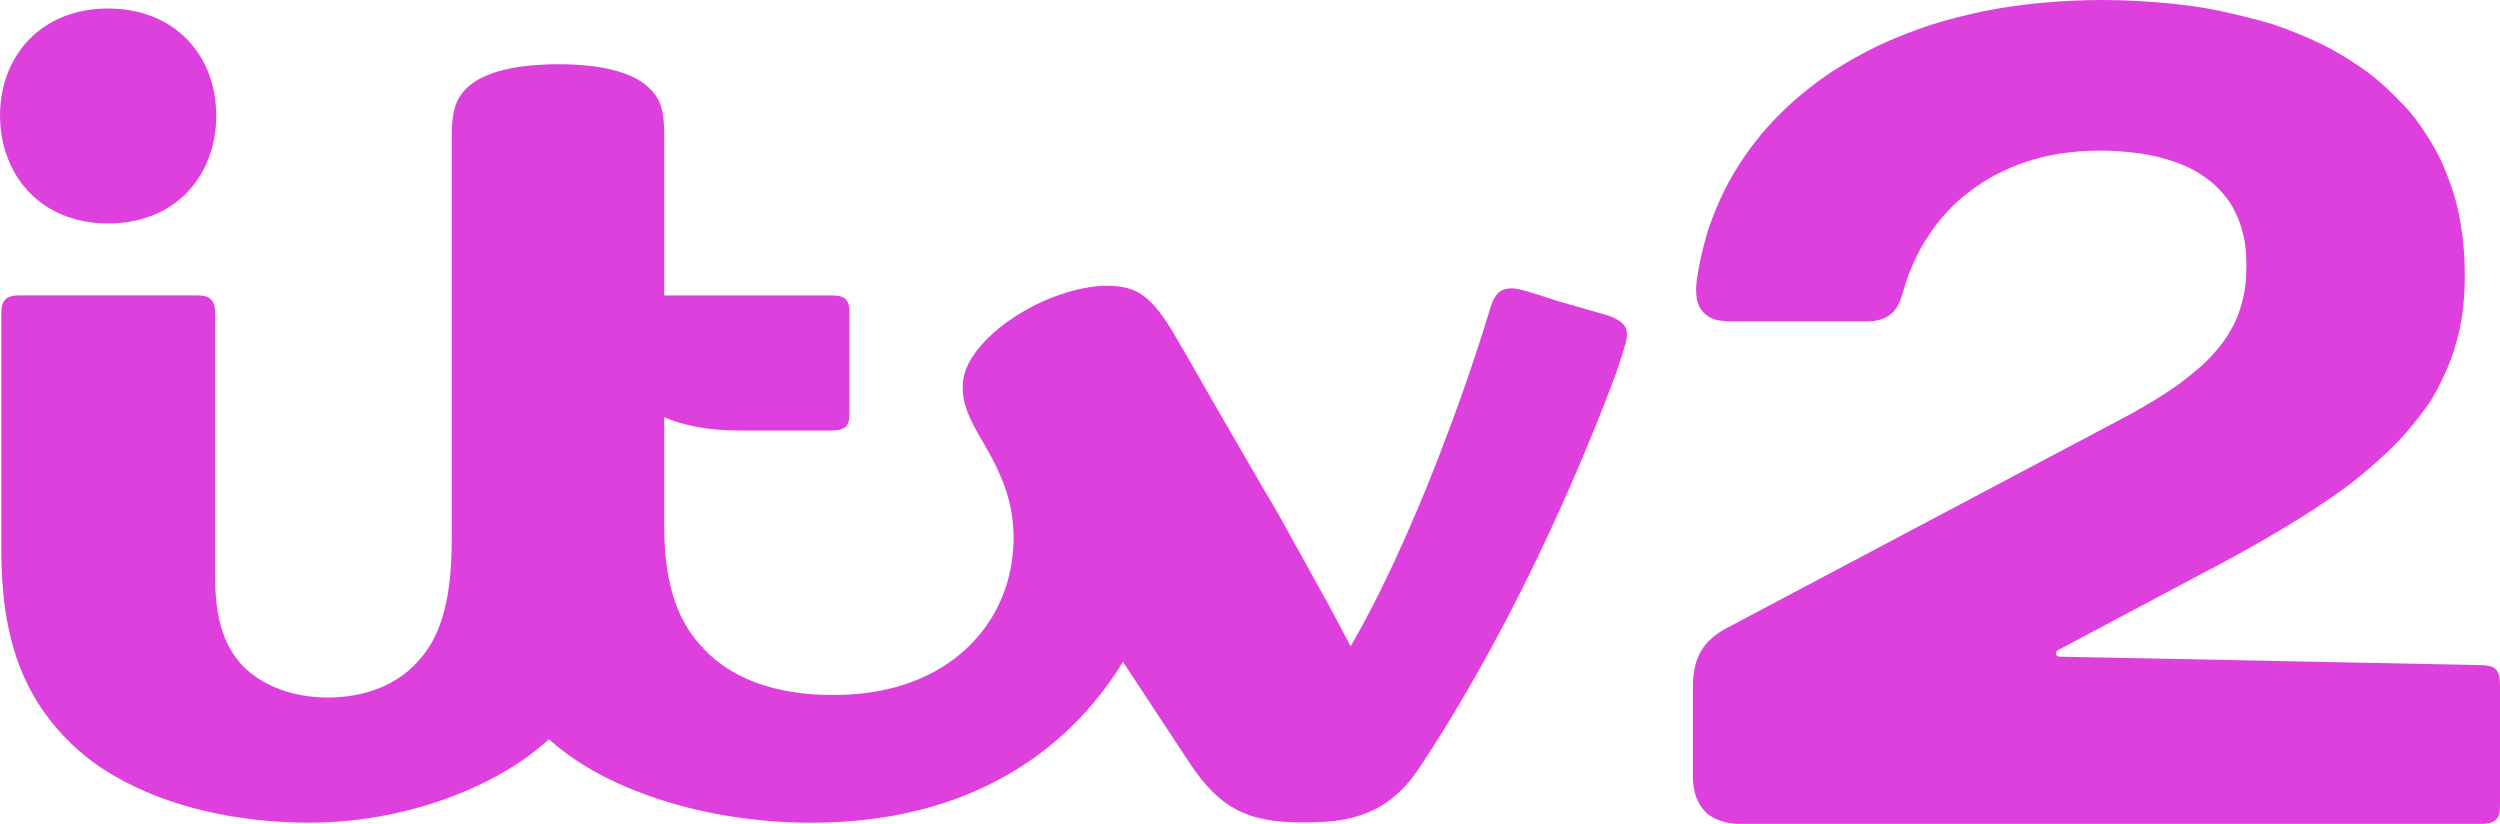
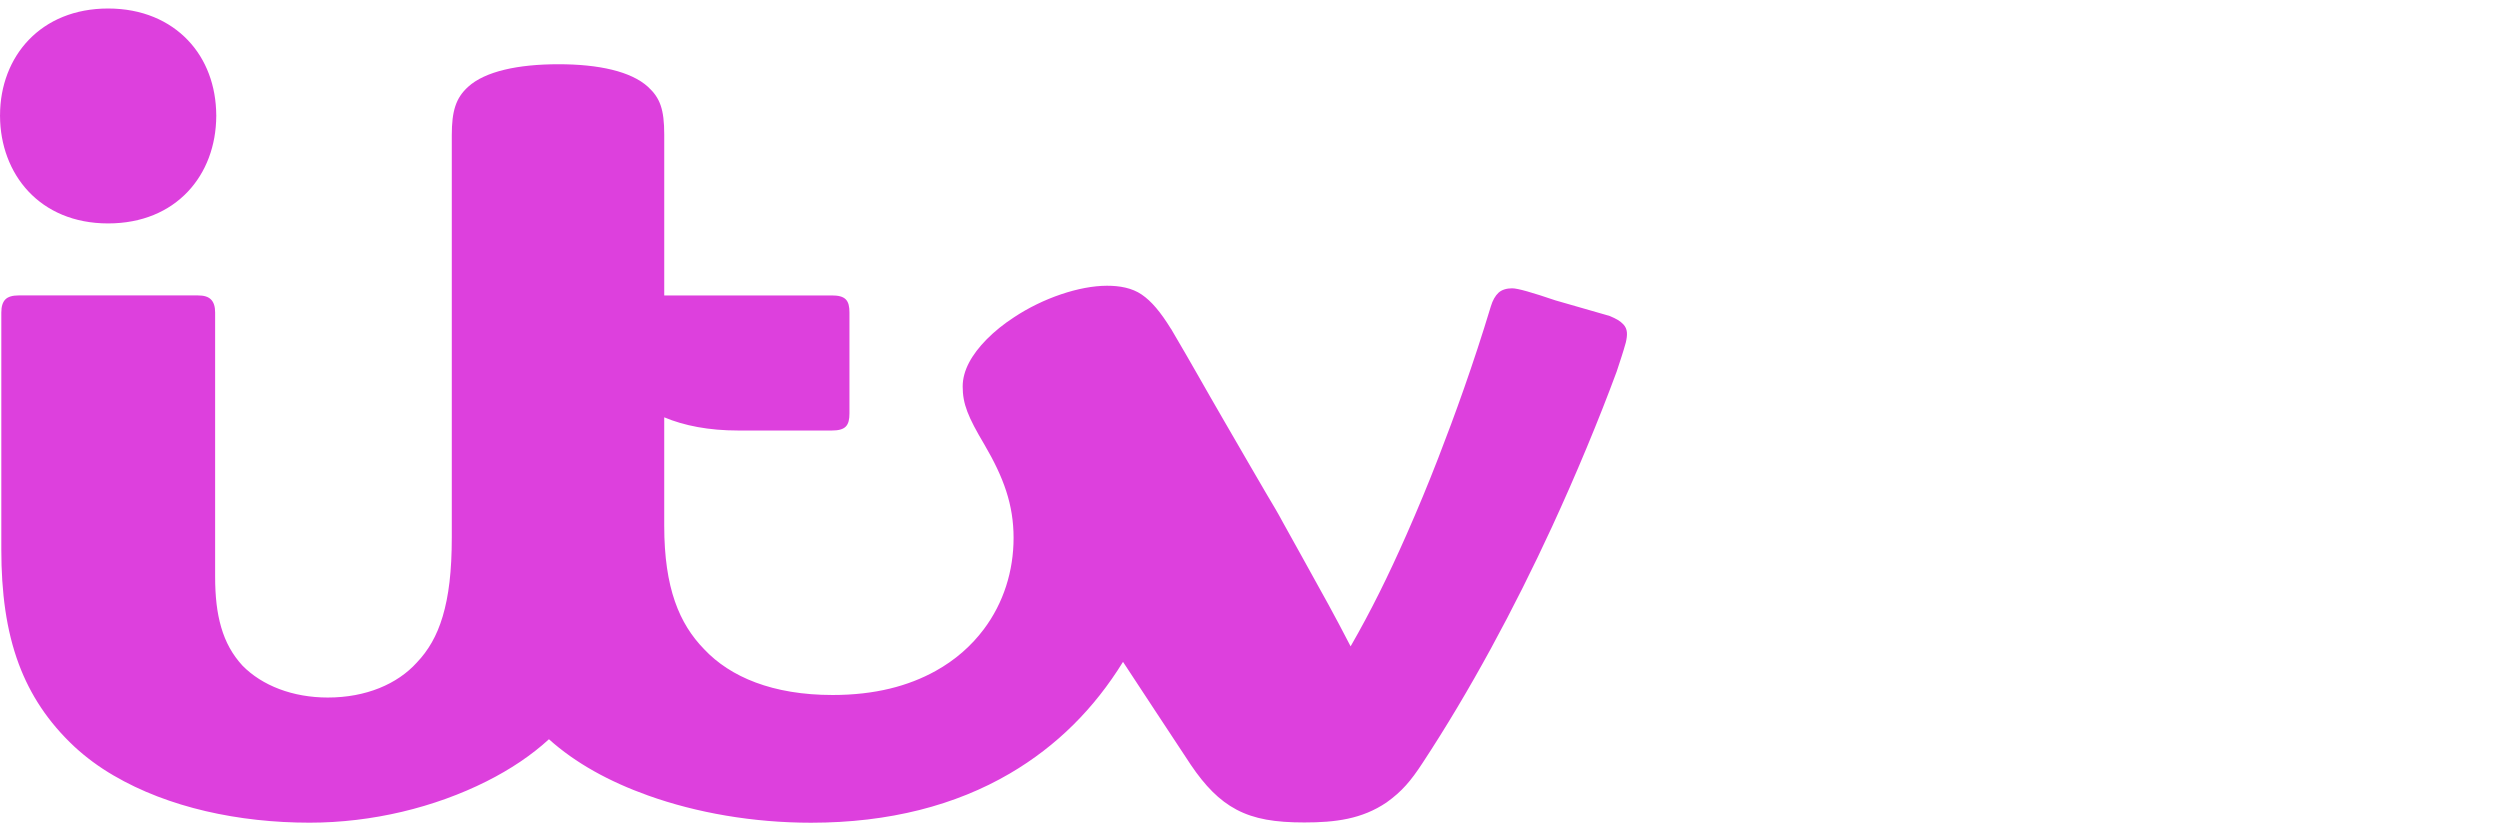
<svg xmlns="http://www.w3.org/2000/svg" version="1.1" width="1000" height="329.554" viewBox="0 0 1000 329.554" id="svg2753">
  <defs id="defs22" />
-   <path d="M 841.537,2.688645e-4 C 856.849,0.022 875.861,1.758 887.375,4.238 894.668,5.809 904.624,8.248 909.355,9.78 914.087,11.312 923.175,14.965 929.151,17.89 935.123,20.813 943.87,26.345 948.82,30.232 953.769,34.118 960.803,41.058 964.304,45.192 967.802,49.323 973.004,57.296 975.844,63.072 978.684,68.849 981.687,77.383 982.76,82.07 985.067,91.951 985.991,101.365 985.909,111.048 985.805,122.982 984.484,132.114 980.432,143.567 978.754,148.153 975.36,155.244 972.903,159.303 970.449,163.357 964.635,170.777 960.001,175.763 955.369,180.746 945.921,189.227 938.897,194.465 935.455,197.031 930.973,200.113 926.487,203.07 L 926.398,203.128 926.412,203.156 C 922.4,205.759 918.369,208.27 914.305,210.731 914.119,210.842 913.861,211.014 913.673,211.129 L 913.655,211.113 913.58,211.157 C 902.801,217.66 891.723,223.789 879.683,230.022 H 879.681 L 823.153,260.074 C 822.573,260.368 822.298,261.004 822.4,261.577 822.503,262.149 823.004,262.652 823.89,262.671 L 992.959,266.06 C 995.27,266.182 997.22,266.517 998.399,267.787 999.577,269.057 1000,270.951 1000,273.967 V 322.287 C 1000,324.599 999.796,326.386 998.595,327.694 997.394,329.002 995.476,329.554 992.193,329.554 H 695.745 C 690.832,329.554 685.399,327.972 682.229,324.797 679.06,321.622 677.16,316.85 677.16,310.643 V 274.76 C 677.16,262.35 681.794,256.112 690.452,251.348 L 852.716,165.385 852.718,165.383 C 859.131,161.705 863.201,159.367 868.269,155.935 872.404,153.135 876.215,150.183 880.788,146.2 H 880.79 V 146.198 C 887.63,139.8 891.266,134.45 893.891,129.098 895.731,125.346 897.725,118.761 898.225,113.632 898.518,110.618 898.886,103.005 897.971,97.224 896.974,90.924 894.95,86.288 893.003,82.74 891.053,79.188 887.041,74.759 884.432,72.727 881.836,70.704 879.438,69.01 875.867,67.199 873.622,66.061 868.862,64.202 864.146,62.972 858.188,61.418 849.349,60.277 840.62,60.249 831.832,60.221 824.448,61.123 818.042,62.599 810.848,64.258 805.029,66.587 799.909,69.084 793.207,72.354 788.006,76.361 784.181,79.571 779.979,83.097 775.077,88.787 772.41,92.772 769.274,97.458 767.296,100.524 763.823,108.92 762.381,112.405 761.298,116.849 760.259,119.659 759.174,122.589 757.742,125.107 754.581,126.834 753.279,127.502 750.74,128.569 746.782,128.569 H 737.749 698.773 C 694.199,128.569 691.363,128.726 688.848,128.338 H 688.844 C 685.756,128.002 683.881,127.105 682.233,125.77 680.585,124.434 679.265,122.331 678.774,119.814 V 119.812 C 678.155,116.152 678.511,112.554 679.238,108.85 680.113,103.354 682.08,95.131 683.938,89.962 686.565,82.658 690.521,73.746 694.902,67.066 H 694.9 C 704.367,51.733 716.81,39.704 730.933,29.899 L 730.937,29.897 C 739.142,24.454 748.352,19.306 757.649,15.448 771.927,9.484 780.865,7.239 793.628,4.452 L 793.626,4.454 C 806.832,1.8 823.275,-0.025 841.537,2.688645e-4 Z" id="path2230" style="fill: #dd40dd; fill-opacity: 1" />
  <path id="path2659" d="M 43.227,3.404 C 16.372,3.404 0.047,22.466 0.012,46.109 L 0,46.112 V 46.185 C 0,46.222 0.002,46.255 0.002,46.286 0.002,46.316 0,46.35 0,46.387 V 46.428 L 0.01,46.438 C 0.067,57.994 4.009,68.722 11.366,76.563 18.733,84.415 29.521,89.371 43.227,89.371 56.885,89.371 67.652,84.537 75.077,76.719 82.447,68.958 86.443,58.26 86.503,46.448 L 86.515,46.44 V 46.387 C 86.515,46.35 86.513,46.316 86.513,46.286 86.513,46.255 86.515,46.222 86.515,46.185 V 46.112 L 86.503,46.109 C 86.439,34.359 82.531,23.803 75.164,16.083 67.739,8.301 56.886,3.404 43.227,3.404 Z M 223.395,25.693 C 207.225,25.693 194.031,28.53 187.222,34.745 182.298,39.235 180.717,44.461 180.717,54.038 V 214.905 C 180.717,228.555 179.493,238.448 177.07,246.588 174.732,254.445 171.272,260.253 166.721,265.028 L 166.719,265.03 C 158.947,273.632 146.37,279.013 131.121,279.013 117.091,279.013 104.818,274.238 96.988,266.248 L 96.986,266.246 C 92.988,261.883 90.219,256.934 88.467,250.886 86.797,245.123 86.051,238.717 86.051,230.523 V 124.977 C 86.051,122.655 85.524,120.947 84.416,119.818 83.309,118.688 81.645,118.164 79.082,118.164 H 7.561 C 5.025,118.164 3.21,118.667 2.12,119.796 1.034,120.921 0.528,122.635 0.528,125.006 V 219.894 C 0.528,236.797 2.468,252.104 7.518,265.625 12.097,277.885 19.236,288.823 29.798,298.696 34.309,302.852 39.515,306.762 45.509,310.237 V 310.235 C 67.402,323.041 95.539,329.072 123.819,329.072 148.877,329.072 173.862,322.971 194.649,312.526 204.125,307.764 212.614,302.097 219.576,295.695 230.16,305.205 243.636,312.628 259.267,318.215 278.624,325.133 301.189,329.09 324.412,329.09 355.75,329.09 382.272,322.074 403.88,309.434 422.769,298.385 437.702,283.385 449.207,264.746 457.204,276.98 466.037,290.294 476.292,305.875 482.042,314.375 487.69,320.201 494.593,323.847 501.791,327.648 510.04,328.985 521.746,328.985 534.048,328.985 544.753,327.676 554.647,320.956 V 320.954 H 554.649 C 560.795,316.556 564.371,312.316 568.986,305.251 587.955,276.447 605.837,243.172 620.746,210.852 630.394,189.938 639.569,167.865 646.668,148.626 V 148.624 L 646.67,148.622 C 648.032,144.412 649.178,141.184 650.328,136.993 V 136.991 L 650.33,136.989 C 650.686,135.425 650.87,134.087 650.757,132.908 650.644,131.729 650.228,130.709 649.397,129.804 H 649.395 C 648.002,128.308 646.579,127.553 643.94,126.42 L 643.934,126.416 642.039,125.859 622.13,120.137 622.126,120.135 C 617.498,118.564 613.745,117.362 610.869,116.552 607.992,115.743 605.996,115.325 604.849,115.325 602.731,115.325 600.715,115.869 599.404,117.094 598.102,118.31 597.069,120.108 596.337,122.539 589.259,145.966 581.897,166.2 575.318,183.166 571.268,193.609 567.07,203.747 562.61,213.841 555.304,230.374 548.453,244.264 540.246,258.541 533.859,246.176 529.481,238.309 521.036,223.124 H 521.038 C 518.098,217.81 515.407,212.967 512.983,208.625 L 512.981,208.621 C 511.405,205.604 508.815,201.27 506.362,197.158 V 197.156 C 500.72,187.429 499.957,186.219 489.204,167.596 V 167.594 C 481.895,155.023 477.279,146.577 468.594,131.84 V 131.838 L 468.409,131.523 V 131.577 C 464.209,124.769 460.596,120.497 456.716,117.84 452.769,115.138 447.855,114.298 442.811,114.298 431.758,114.298 417.141,119.25 405.616,126.909 401.567,129.539 397.829,132.527 394.683,135.721 388.615,141.88 385.072,148.223 385.072,154.589 385.072,161.563 387.162,166.718 393.745,177.803 401.517,191.081 405.431,201.926 405.431,215.156 405.431,228.413 401.43,241.169 393.537,251.683 388.459,258.448 381.99,264.09 374.228,268.393 363.373,274.411 349.975,277.998 333.047,277.998 309.122,277.998 292.095,270.813 281.645,259.675 V 259.673 H 281.643 C 271.757,249.518 265.691,235.299 265.691,210.297 V 166.926 L 265.714,166.935 C 273.642,170.283 283.579,172.205 295.241,172.205 H 332.749 C 335.312,172.205 337.171,171.775 338.299,170.641 339.427,169.506 339.782,167.705 339.782,165.387 V 124.988 C 339.782,122.67 339.427,120.875 338.299,119.74 337.171,118.604 335.312,118.175 332.749,118.175 H 265.697 V 53.861 C 265.697,48.742 265.271,45.064 264.245,42.113 263.22,39.161 261.594,36.941 259.213,34.745 252.4,28.531 239.458,25.693 223.395,25.693 Z" style="fill: #dd40dd; fill-opacity: 1" />
</svg>